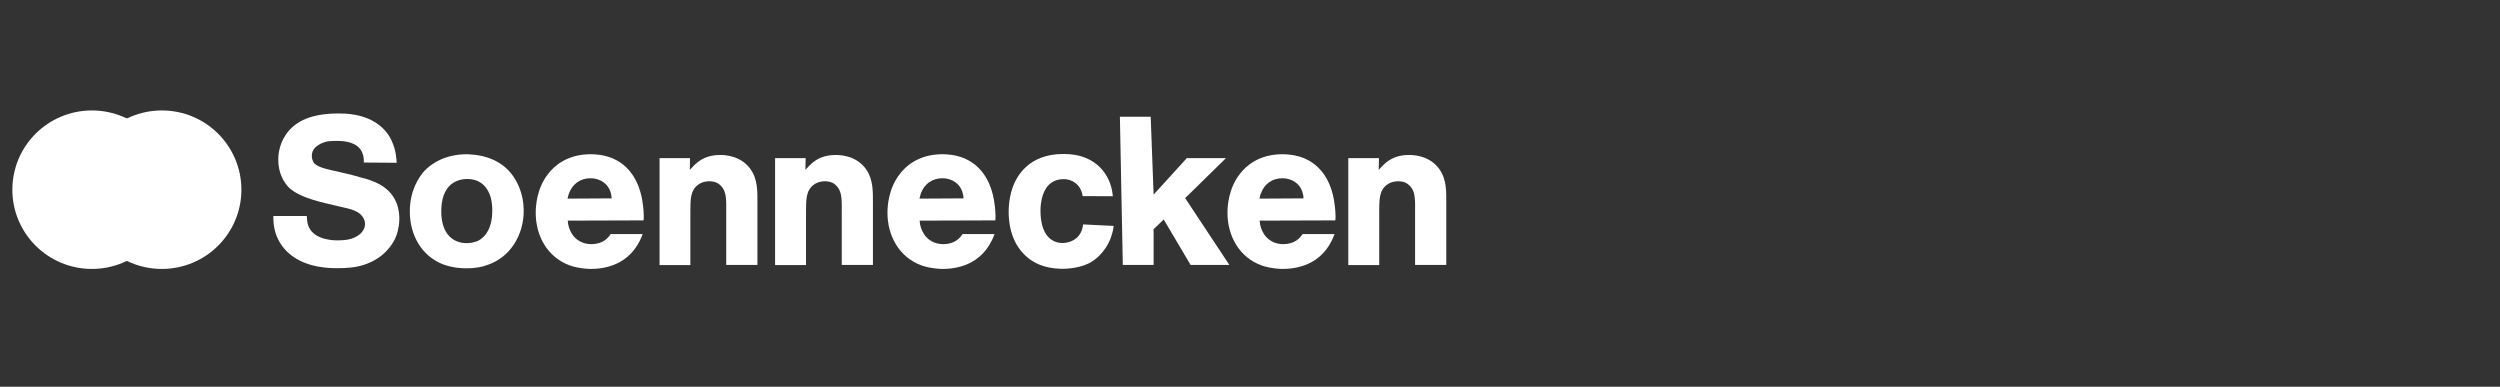
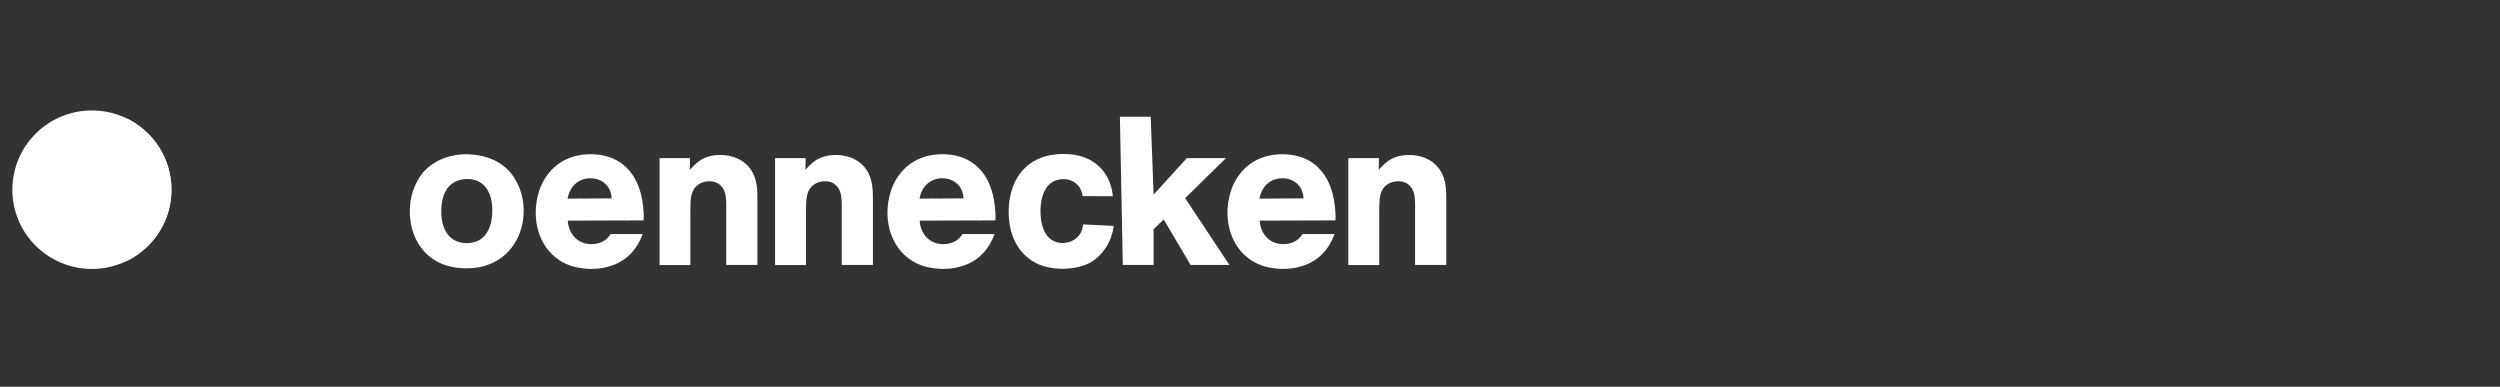
<svg xmlns="http://www.w3.org/2000/svg" width="1280" zoomAndPan="magnify" viewBox="0 0 960 148.5" height="198" preserveAspectRatio="xMidYMid meet" version="1.0">
  <rect x="0" y="0" width="960" height="148.5" fill="#333333" stroke="none" />
  <defs>
    <clipPath id="408d23198e">
      <path d="M 157 59 L 202 59 L 202 103.27 L 157 103.27 Z M 157 59 " clip-rule="nonzero" />
    </clipPath>
    <clipPath id="17f3001d42">
      <path d="M 205 59 L 248 59 L 248 103.27 L 205 103.27 Z M 205 59 " clip-rule="nonzero" />
    </clipPath>
    <clipPath id="c0c888c962">
      <path d="M 340 59 L 383 59 L 383 103.27 L 340 103.27 Z M 340 59 " clip-rule="nonzero" />
    </clipPath>
    <clipPath id="bdc8fc8e7f">
      <path d="M 387 59 L 428 59 L 428 103.27 L 387 103.27 Z M 387 59 " clip-rule="nonzero" />
    </clipPath>
    <clipPath id="3926f871f4">
      <path d="M 471 59 L 513 59 L 513 103.27 L 471 103.27 Z M 471 59 " clip-rule="nonzero" />
    </clipPath>
    <clipPath id="1a25c86158">
      <path d="M 517 59 L 555.418 59 L 555.418 102 L 517 102 Z M 517 59 " clip-rule="nonzero" />
    </clipPath>
    <clipPath id="a5f21184bd">
      <path d="M 4.746 42.461 L 66 42.461 L 66 103.27 L 4.746 103.27 Z M 4.746 42.461 " clip-rule="nonzero" />
    </clipPath>
    <clipPath id="a6d3b2bc52">
-       <path d="M 31 42.461 L 93 42.461 L 93 103.27 L 31 103.27 Z M 31 42.461 " clip-rule="nonzero" />
-     </clipPath>
+       </clipPath>
  </defs>
-   <path fill="#ffffff" d="M 139.676 62.41 C 139.773 61.781 139.773 60.141 139.047 58.449 C 137.25 54.684 132.84 54.102 129.203 54.102 C 127.168 54.102 125.953 54.246 125.082 54.441 C 124.453 54.684 119.652 55.891 119.75 59.898 C 119.75 60.527 119.848 61.828 120.863 62.895 C 122.562 64.438 125.953 65.066 130.898 66.176 C 133.711 66.805 136.574 67.527 139.289 68.352 C 140.113 68.496 143.652 69.508 146.414 71.152 C 152.863 75.113 153.348 81.293 153.348 84.047 C 153.348 85.012 153.203 87.816 152.137 90.664 C 151.07 93.465 147.773 99.02 139.918 101.629 C 136.621 102.738 133.227 102.98 129.641 102.98 C 127.312 102.98 117.859 103.125 111.215 97.523 C 108.16 94.965 106.852 92.113 106.27 90.762 C 104.914 87.285 104.961 84.289 104.961 82.938 L 117.809 82.938 C 117.906 85.254 118.199 86.414 118.684 87.379 C 121.203 92.547 129.25 92.305 129.832 92.305 C 132.984 92.305 134.777 91.824 136.039 91.242 C 139.336 89.797 140.16 87.523 140.16 86.027 C 140.16 84.48 139.336 82.262 136.281 80.957 C 134.73 80.23 132.984 79.895 129.59 79.121 C 124.16 77.816 115.289 76.125 110.926 72.02 C 109.375 70.379 106.852 66.996 106.852 61.297 C 106.852 59.703 107.094 55.746 109.617 51.93 C 112.621 47.34 118.246 43.574 129.883 43.574 C 131.969 43.574 139.965 43.43 145.883 48.258 C 146.949 49.078 149.031 51.012 150.391 54.055 C 152.086 57.578 152.234 61.152 152.328 62.508 Z M 139.676 62.41 " fill-opacity="1" fill-rule="nonzero" />
  <g clip-path="url(#408d23198e)">
    <path fill="#ffffff" d="M 193.832 64.102 C 198.68 68.207 201.105 74.727 201.105 80.906 C 201.105 90.18 196.012 98.875 186.945 101.82 C 185.395 102.402 182.875 103.027 179.043 103.027 C 177.492 103.027 174.098 102.934 170.316 101.578 C 161.688 98.297 157.371 90.035 157.371 81.199 C 157.371 73.23 160.766 68.156 162.852 65.742 C 165.371 63.086 170.512 59.223 179.434 59.223 C 181.855 59.367 188.254 59.512 193.832 64.102 M 169.445 81.148 C 169.445 90.566 174.633 93.371 179.238 93.371 C 179.965 93.371 181.809 93.273 183.699 92.402 C 186.461 90.953 189.031 87.574 189.031 80.812 C 189.031 80.086 189.031 77.43 188.207 75.113 C 187.48 73.035 185.395 68.641 179.238 68.738 C 174.68 68.832 169.445 71.488 169.445 81.148 " fill-opacity="1" fill-rule="nonzero" />
  </g>
  <g clip-path="url(#17f3001d42)">
    <path fill="#ffffff" d="M 218.023 84.723 C 218.121 86.605 218.605 88.105 219.625 89.797 C 222.047 93.516 225.684 93.754 227.234 93.754 C 231.598 93.66 233.441 91.438 234.508 89.891 L 246.773 89.891 C 242.266 102.352 231.262 103.27 226.75 103.27 C 222.969 103.176 220.305 102.449 218.898 101.965 C 210.172 98.828 205.711 90.52 205.711 81.68 C 205.711 79.363 206.051 72.406 210.461 66.805 C 212.645 63.906 217.637 59.223 226.801 59.223 C 228.254 59.223 231.648 59.32 235.285 60.816 C 239.406 62.602 244.738 66.707 246.582 76.609 C 246.727 77.719 247.211 80.23 247.211 83.273 C 247.211 83.758 247.211 84.242 247.113 84.629 Z M 234.848 76.176 C 234.848 75.934 234.848 75.113 234.605 74.387 C 233.781 70.621 230.484 68.445 226.75 68.445 C 222.871 68.445 219.816 70.621 218.508 74.242 C 218.168 75.062 218.023 76.031 217.926 76.27 Z M 234.848 76.176 " fill-opacity="1" fill-rule="nonzero" />
  </g>
  <path fill="#ffffff" d="M 264.957 60.719 L 264.906 65.211 C 266.848 63.184 269.609 59.512 276.543 59.512 C 278.484 59.512 284.543 59.754 288.277 65.066 C 291.039 69.027 290.848 73.664 290.848 78.203 L 290.848 101.727 L 278.871 101.727 L 278.871 80.523 C 278.969 75.547 278.629 73.035 276.688 71.199 C 275.961 70.477 274.75 69.605 272.324 69.605 C 271.695 69.605 269.754 69.703 268.105 70.91 C 264.859 73.23 265.199 77.332 265.102 80.668 L 265.102 101.773 L 253.27 101.773 L 253.27 60.719 Z M 264.957 60.719 " fill-opacity="1" fill-rule="nonzero" />
  <path fill="#ffffff" d="M 309.367 60.719 L 309.27 65.211 C 311.207 63.184 313.973 59.512 320.906 59.512 C 322.844 59.512 328.906 59.754 332.637 65.066 C 335.352 69.027 335.207 73.664 335.207 78.203 L 335.207 101.727 L 323.234 101.727 L 323.234 80.523 C 323.328 75.547 322.988 73.035 321.051 71.199 C 320.324 70.477 319.113 69.605 316.688 69.605 C 316.059 69.605 314.117 69.703 312.52 70.91 C 309.27 73.23 309.609 77.332 309.512 80.668 L 309.512 101.773 L 297.633 101.773 L 297.633 60.719 Z M 309.367 60.719 " fill-opacity="1" fill-rule="nonzero" />
  <g clip-path="url(#c0c888c962)">
    <path fill="#ffffff" d="M 353.148 84.723 C 353.242 86.605 353.727 88.105 354.746 89.797 C 357.172 93.516 360.809 93.754 362.359 93.754 C 366.723 93.66 368.562 91.438 369.629 89.891 L 381.898 89.891 C 377.387 102.352 366.383 103.27 361.824 103.27 C 358.043 103.176 355.375 102.449 353.973 101.965 C 345.242 98.828 340.785 90.52 340.785 81.68 C 340.785 79.363 341.121 72.406 345.535 66.805 C 347.715 63.906 352.711 59.223 361.875 59.223 C 363.328 59.223 366.723 59.32 370.359 60.816 C 374.48 62.602 379.812 66.707 381.656 76.609 C 381.801 77.719 382.285 80.23 382.285 83.273 C 382.285 83.758 382.285 84.242 382.188 84.629 Z M 369.969 76.176 C 369.969 75.934 369.969 75.113 369.727 74.387 C 368.902 70.621 365.605 68.445 361.875 68.445 C 357.996 68.445 354.941 70.621 353.633 74.242 C 353.34 75.062 353.148 76.031 353.098 76.27 Z M 369.969 76.176 " fill-opacity="1" fill-rule="nonzero" />
  </g>
  <g clip-path="url(#bdc8fc8e7f)">
    <path fill="#ffffff" d="M 415.738 75.305 C 415.738 75.062 415.496 73.711 414.914 72.648 C 414.285 71.297 412.246 68.785 408.367 68.785 C 404.395 68.785 402.453 71.102 401.68 72.312 C 399.543 75.547 399.543 80.184 399.543 81.102 C 399.641 89.891 403.422 93.32 408.125 93.32 C 411.762 93.223 413.945 91.148 414.574 90.035 C 415.156 89.215 415.641 88.203 415.934 86.172 L 427.664 86.754 C 427.422 88.539 427.082 89.746 426.551 91.34 C 424.27 97.234 420.148 100.133 418.066 101.145 C 416.27 102.016 412.73 103.223 407.738 103.223 C 400.707 103.125 396.734 100.711 394.453 98.777 C 387.52 92.984 387.328 83.902 387.328 81.293 C 387.328 79.844 387.426 76.367 388.684 72.504 C 390.285 67.578 395.086 59.125 408.32 59.125 C 411.957 59.125 414.234 59.703 415.691 60.188 C 422.574 62.457 426.742 68.254 427.324 75.355 Z M 415.738 75.305 " fill-opacity="1" fill-rule="nonzero" />
  </g>
  <path fill="#ffffff" d="M 430.039 44.828 L 431.156 101.727 L 442.984 101.727 L 442.984 88.008 L 446.863 84.289 L 457.191 101.727 L 472.074 101.727 L 455.105 76.078 L 470.766 60.719 L 455.738 60.719 L 442.984 74.727 L 441.871 44.828 Z M 430.039 44.828 " fill-opacity="1" fill-rule="nonzero" />
  <g clip-path="url(#3926f871f4)">
    <path fill="#ffffff" d="M 483.711 84.723 C 483.809 86.605 484.293 88.105 485.312 89.797 C 487.734 93.516 491.371 93.754 492.922 93.754 C 497.285 93.66 499.129 91.438 500.195 89.891 L 512.461 89.891 C 507.953 102.352 496.949 103.27 492.391 103.27 C 488.609 103.176 485.941 102.449 484.535 101.965 C 475.809 98.828 471.348 90.52 471.348 81.68 C 471.348 79.363 471.688 72.406 476.098 66.805 C 478.281 63.906 483.273 59.223 492.438 59.223 C 493.895 59.223 497.285 59.32 500.922 60.816 C 505.043 62.602 510.379 66.707 512.219 76.609 C 512.363 77.719 512.852 80.23 512.852 83.273 C 512.852 83.758 512.852 84.242 512.754 84.629 Z M 500.535 76.176 C 500.535 75.934 500.535 75.113 500.293 74.387 C 499.469 70.621 496.172 68.445 492.438 68.445 C 488.559 68.445 485.504 70.621 484.195 74.242 C 483.855 75.062 483.711 76.031 483.613 76.27 Z M 500.535 76.176 " fill-opacity="1" fill-rule="nonzero" />
  </g>
  <g clip-path="url(#1a25c86158)">
    <path fill="#ffffff" d="M 529.527 60.719 L 529.43 65.211 C 531.371 63.184 534.133 59.512 541.066 59.512 C 543.008 59.512 549.066 59.754 552.801 65.066 C 555.562 69.027 555.371 73.664 555.371 78.203 L 555.371 101.727 L 543.395 101.727 L 543.395 80.523 C 543.492 75.547 543.152 73.035 541.211 71.199 C 540.484 70.477 539.273 69.605 536.848 69.605 C 536.219 69.605 534.277 69.703 532.629 70.91 C 529.383 73.23 529.723 77.332 529.625 80.668 L 529.625 101.773 L 517.746 101.773 L 517.746 60.719 Z M 529.527 60.719 " fill-opacity="1" fill-rule="nonzero" />
  </g>
  <g clip-path="url(#a5f21184bd)">
    <path fill="#ffffff" d="M 65.836 72.844 C 65.836 89.648 52.164 103.27 35.293 103.27 C 18.418 103.27 4.746 89.648 4.746 72.844 C 4.746 56.035 18.418 42.414 35.293 42.414 C 52.164 42.414 65.836 56.035 65.836 72.844 " fill-opacity="1" fill-rule="nonzero" />
  </g>
  <g clip-path="url(#a6d3b2bc52)">
    <path fill="#ffffff" d="M 92.695 72.844 C 92.695 89.648 79.023 103.27 62.152 103.27 C 45.277 103.27 31.605 89.648 31.605 72.844 C 31.605 56.035 45.277 42.414 62.152 42.414 C 79.023 42.414 92.695 56.035 92.695 72.844 " fill-opacity="1" fill-rule="nonzero" />
  </g>
  <path fill="#ffffff" d="M 48.723 45.504 C 38.59 50.48 31.559 60.816 31.559 72.844 C 31.559 84.867 38.539 95.254 48.723 100.18 C 58.855 95.203 65.836 84.867 65.836 72.844 C 65.836 60.816 58.855 50.48 48.723 45.504 " fill-opacity="1" fill-rule="nonzero" />
</svg>